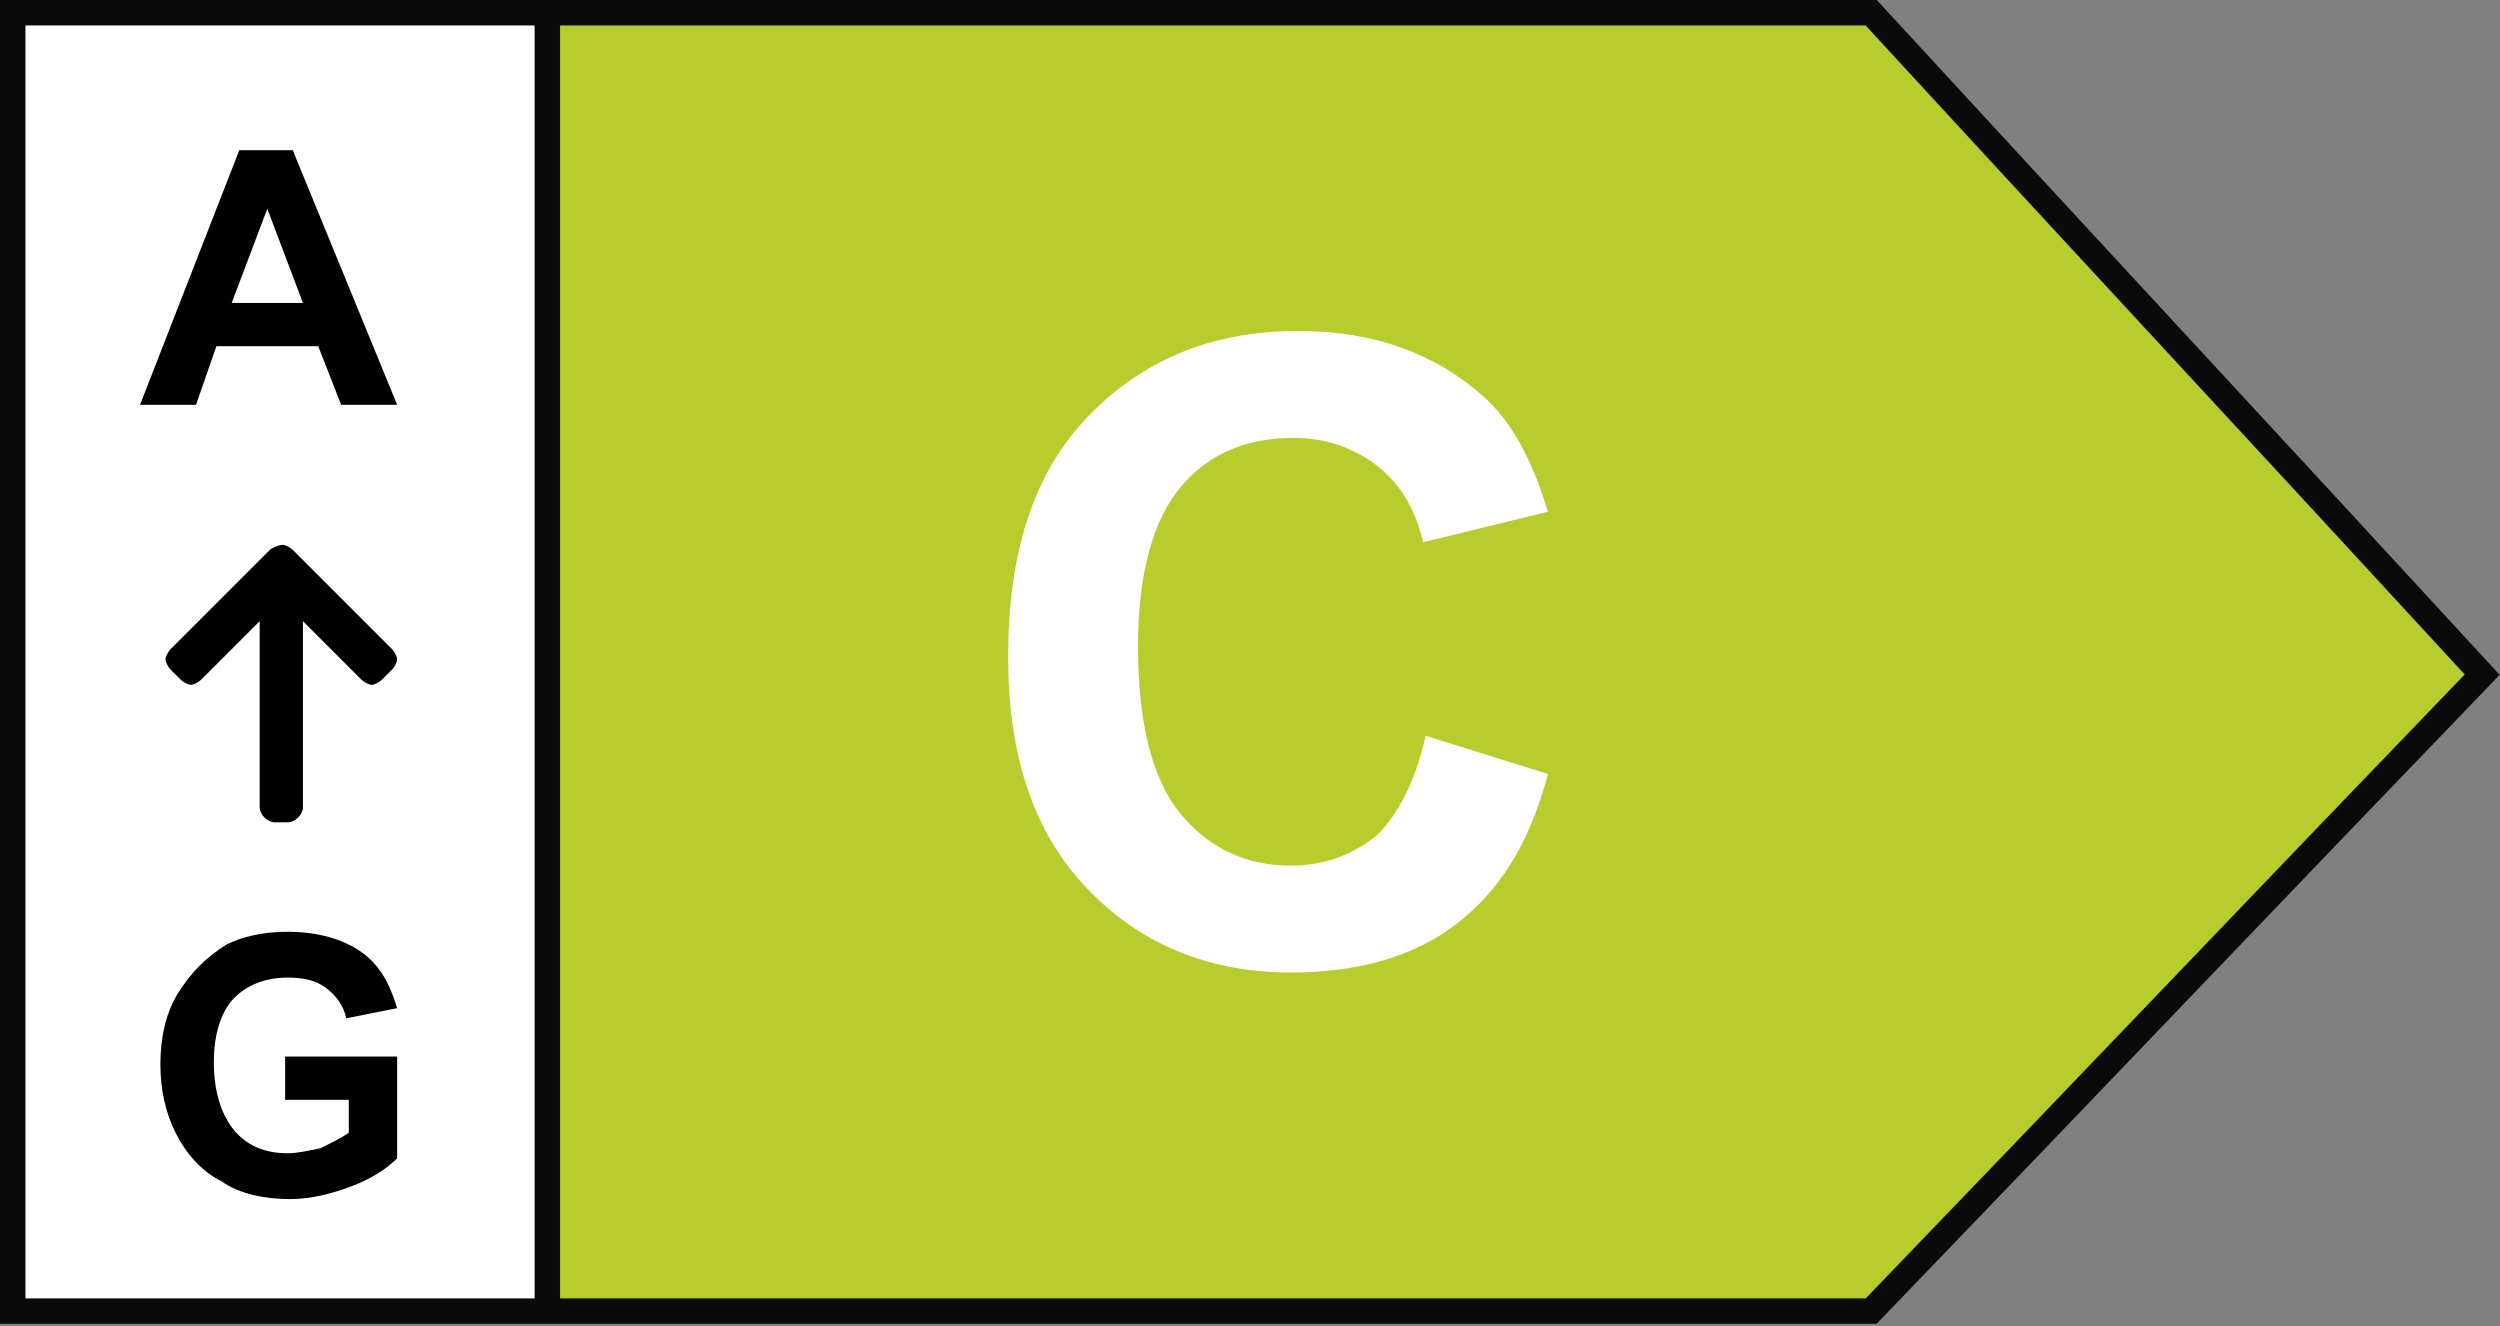
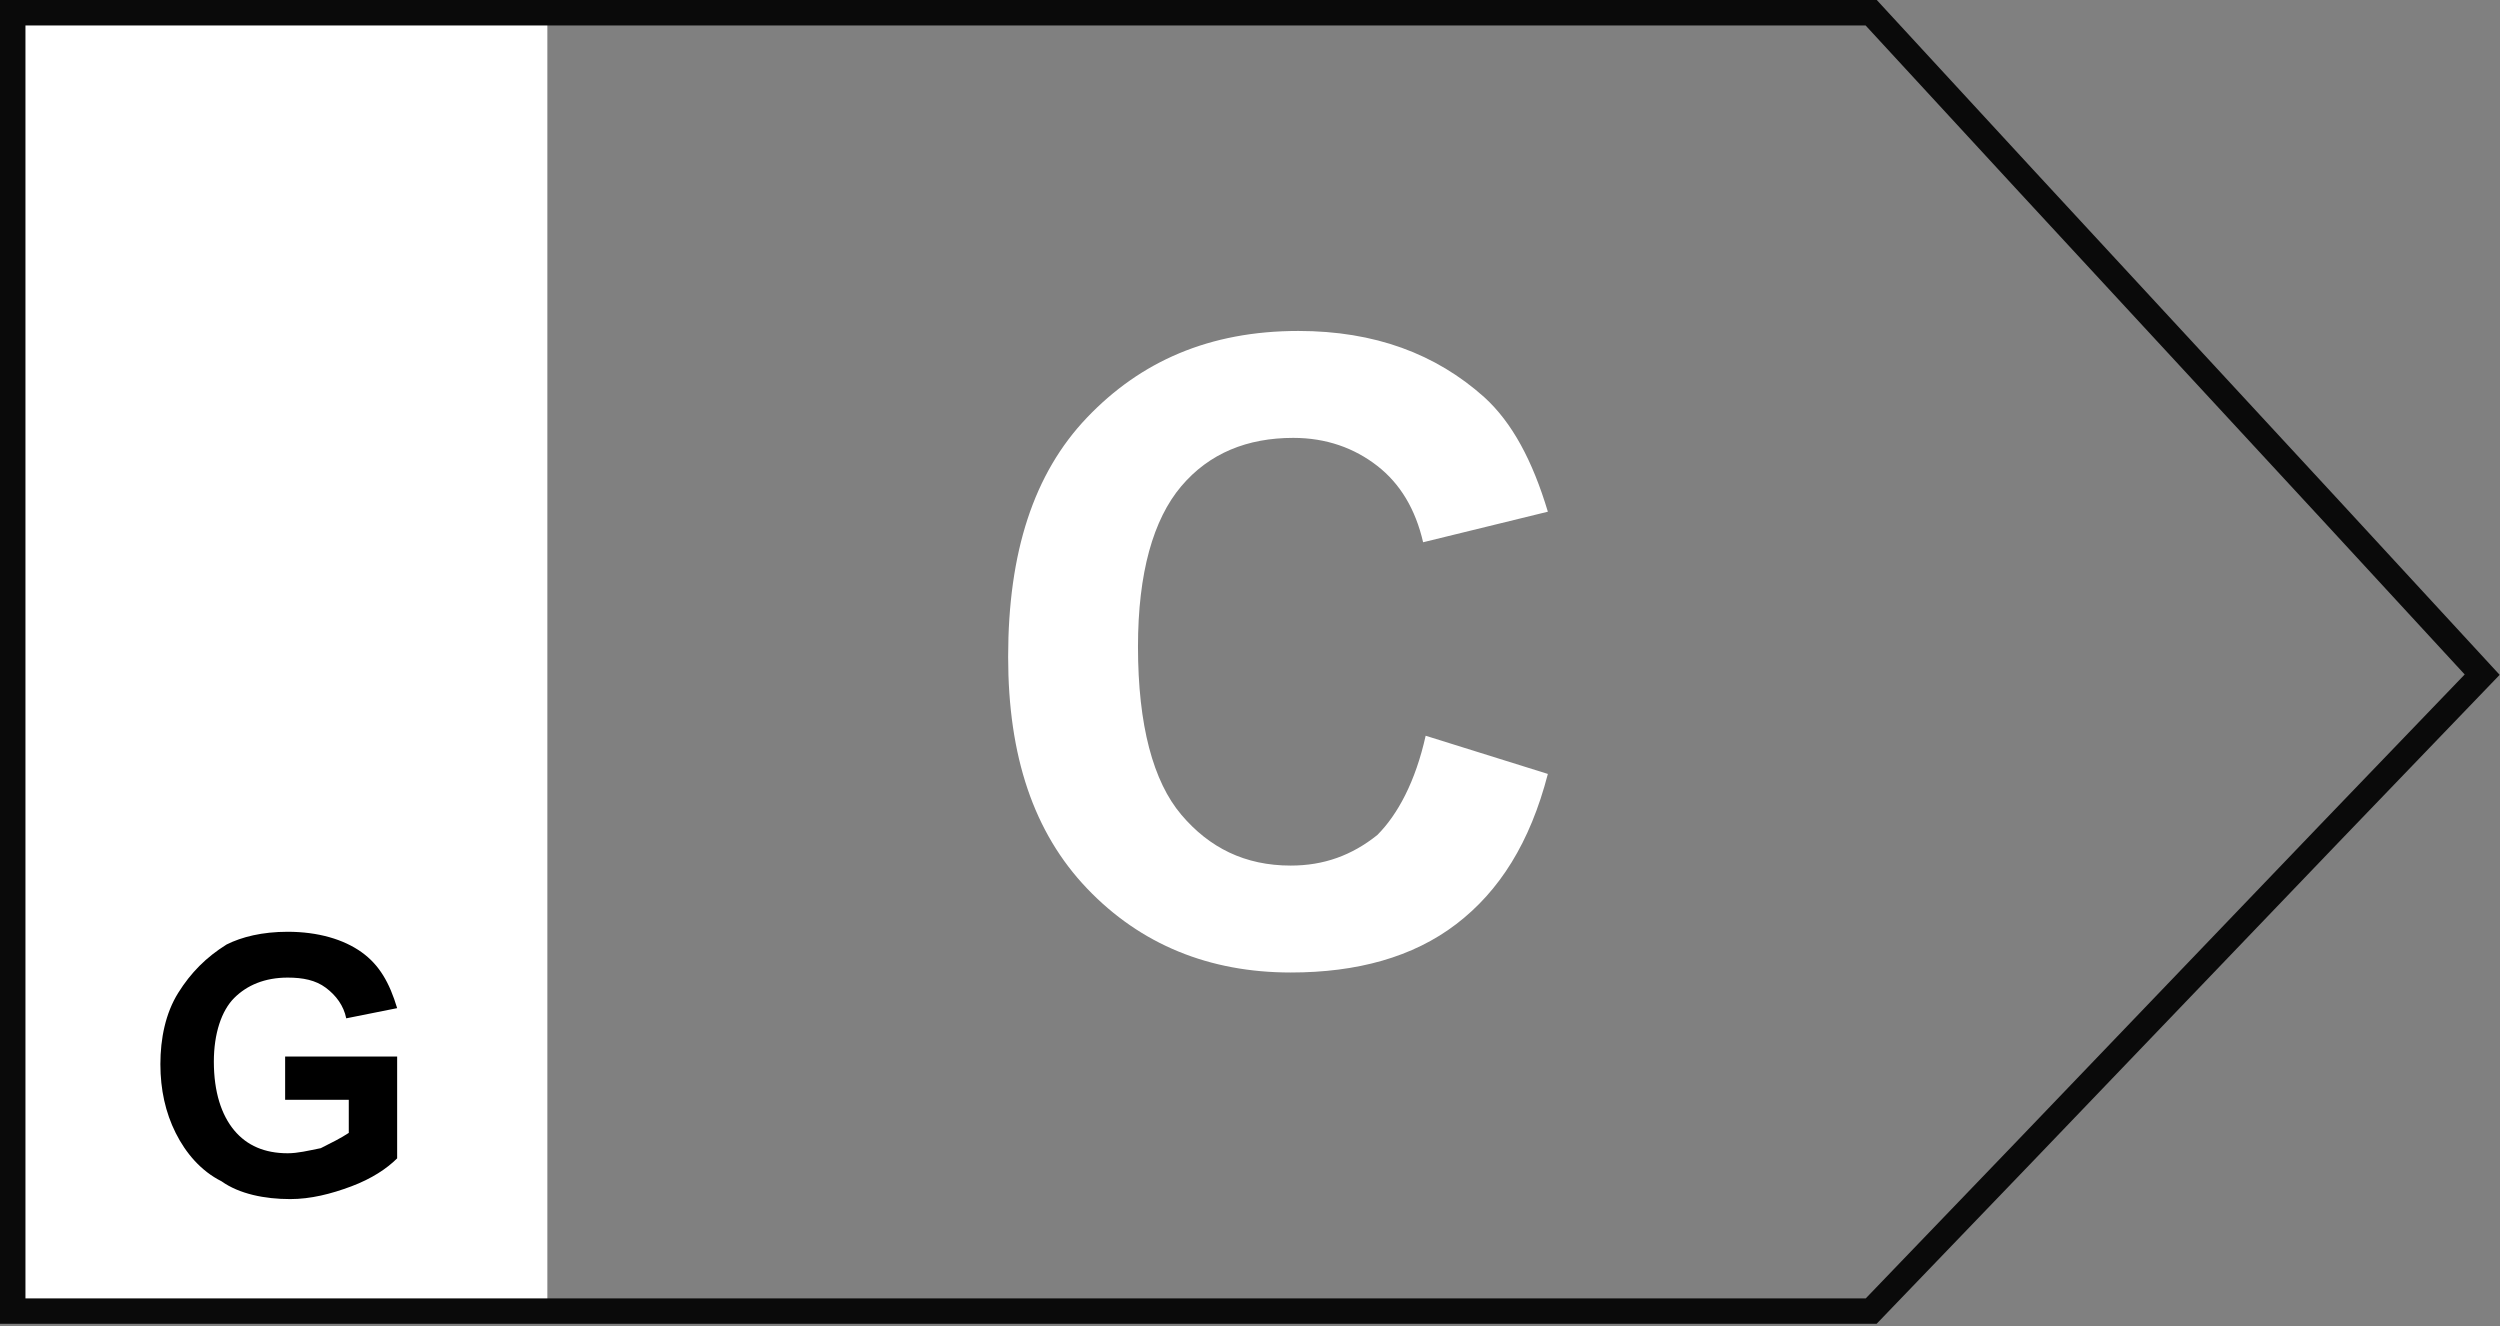
<svg xmlns="http://www.w3.org/2000/svg" version="1.1" id="Calque_2_1_" x="0px" y="0px" viewBox="0 0 98.2 52.1" style="enable-background:new 0 0 98.2 52.1;" xml:space="preserve">
  <rect x="0" y="0" width="98.2" height="52.1" fill="#808080" stroke="none" />
  <style type="text/css">
	.st0{fill:#FFFFFF;}
	.st1{fill:#B8CD2D;}
	.st2{fill:none;stroke:#0A0A0A;stroke-miterlimit:10;}
	.st3{enable-background:new    ;}
</style>
  <g id="Calque_1-2">
    <g>
      <g>
        <rect x="0.9" y="0.5" class="st0" width="20.6" height="51" />
-         <path class="st1" d="M21.5,51.5v-51h52c8,8.7,16,17.3,24,26c-8,8.3-16,16.7-24,25H21.5z" />
        <g>
          <path class="st2" d="M21.5,0.5h-21v51h73c8-8.3,16-16.7,24-25c-8-8.7-16-17.3-24-26H21.5z" />
-           <line class="st2" x1="21.5" y1="51.5" x2="21.5" y2="0.5" />
        </g>
      </g>
      <g class="st3">
-         <path d="M15.6,15.9h-2.2l-0.9-2.3h-4l-0.8,2.3H5.5l3.9-10h2.1L15.6,15.9z M11.9,11.9l-1.4-3.7l-1.4,3.7H11.9z" />
-       </g>
+         </g>
      <g class="st3">
        <path d="M11.2,43.2v-1.7h4.4v4c-0.4,0.4-1,0.8-1.8,1.1c-0.8,0.3-1.6,0.5-2.4,0.5c-1,0-2-0.2-2.7-0.7c-0.8-0.4-1.4-1.1-1.8-1.9     c-0.4-0.8-0.6-1.7-0.6-2.7c0-1,0.2-2,0.7-2.8s1.1-1.4,1.9-1.9c0.6-0.3,1.4-0.5,2.4-0.5c1.2,0,2.2,0.3,2.9,0.8     c0.7,0.5,1.1,1.2,1.4,2.2l-2,0.4c-0.1-0.5-0.4-0.9-0.8-1.2c-0.4-0.3-0.9-0.4-1.5-0.4c-0.9,0-1.6,0.3-2.1,0.8s-0.8,1.4-0.8,2.5     c0,1.2,0.3,2.1,0.8,2.7c0.5,0.6,1.2,0.9,2.1,0.9c0.4,0,0.8-0.1,1.3-0.2c0.4-0.2,0.8-0.4,1.1-0.6v-1.3H11.2z" />
      </g>
-       <path d="M10.6,21.6l-3.9,3.9c-0.1,0.1-0.2,0.3-0.2,0.4s0.1,0.3,0.2,0.4l0.4,0.4c0.1,0.1,0.3,0.2,0.4,0.2s0.3-0.1,0.4-0.2l2.3-2.3    v7.3c0,0.3,0.3,0.6,0.6,0.6h0.5c0.3,0,0.6-0.3,0.6-0.6v-7.3l2.3,2.3c0.1,0.1,0.3,0.2,0.4,0.2s0.3-0.1,0.4-0.2l0.4-0.4    c0.1-0.1,0.2-0.3,0.2-0.4s-0.1-0.3-0.2-0.4l-3.9-3.9c-0.1-0.1-0.3-0.2-0.4-0.2S10.7,21.5,10.6,21.6L10.6,21.6z" />
      <g class="st3">
        <path class="st0" d="M56,28.9l4.8,1.5c-0.7,2.7-1.9,4.6-3.6,5.9c-1.7,1.3-3.9,1.9-6.5,1.9c-3.2,0-5.9-1.1-8-3.3     c-2.1-2.2-3.1-5.2-3.1-9.1c0-4.1,1-7.2,3.1-9.4c2.1-2.2,4.8-3.4,8.3-3.4c3,0,5.4,0.9,7.3,2.6c1.1,1,1.9,2.5,2.5,4.5l-4.9,1.2     c-0.3-1.3-0.9-2.3-1.8-3s-2-1.1-3.3-1.1c-1.8,0-3.3,0.6-4.4,1.9c-1.1,1.3-1.7,3.4-1.7,6.3c0,3.1,0.6,5.3,1.7,6.6     c1.1,1.3,2.5,2,4.3,2c1.3,0,2.4-0.4,3.4-1.2C54.9,32,55.6,30.7,56,28.9z" />
      </g>
    </g>
  </g>
</svg>